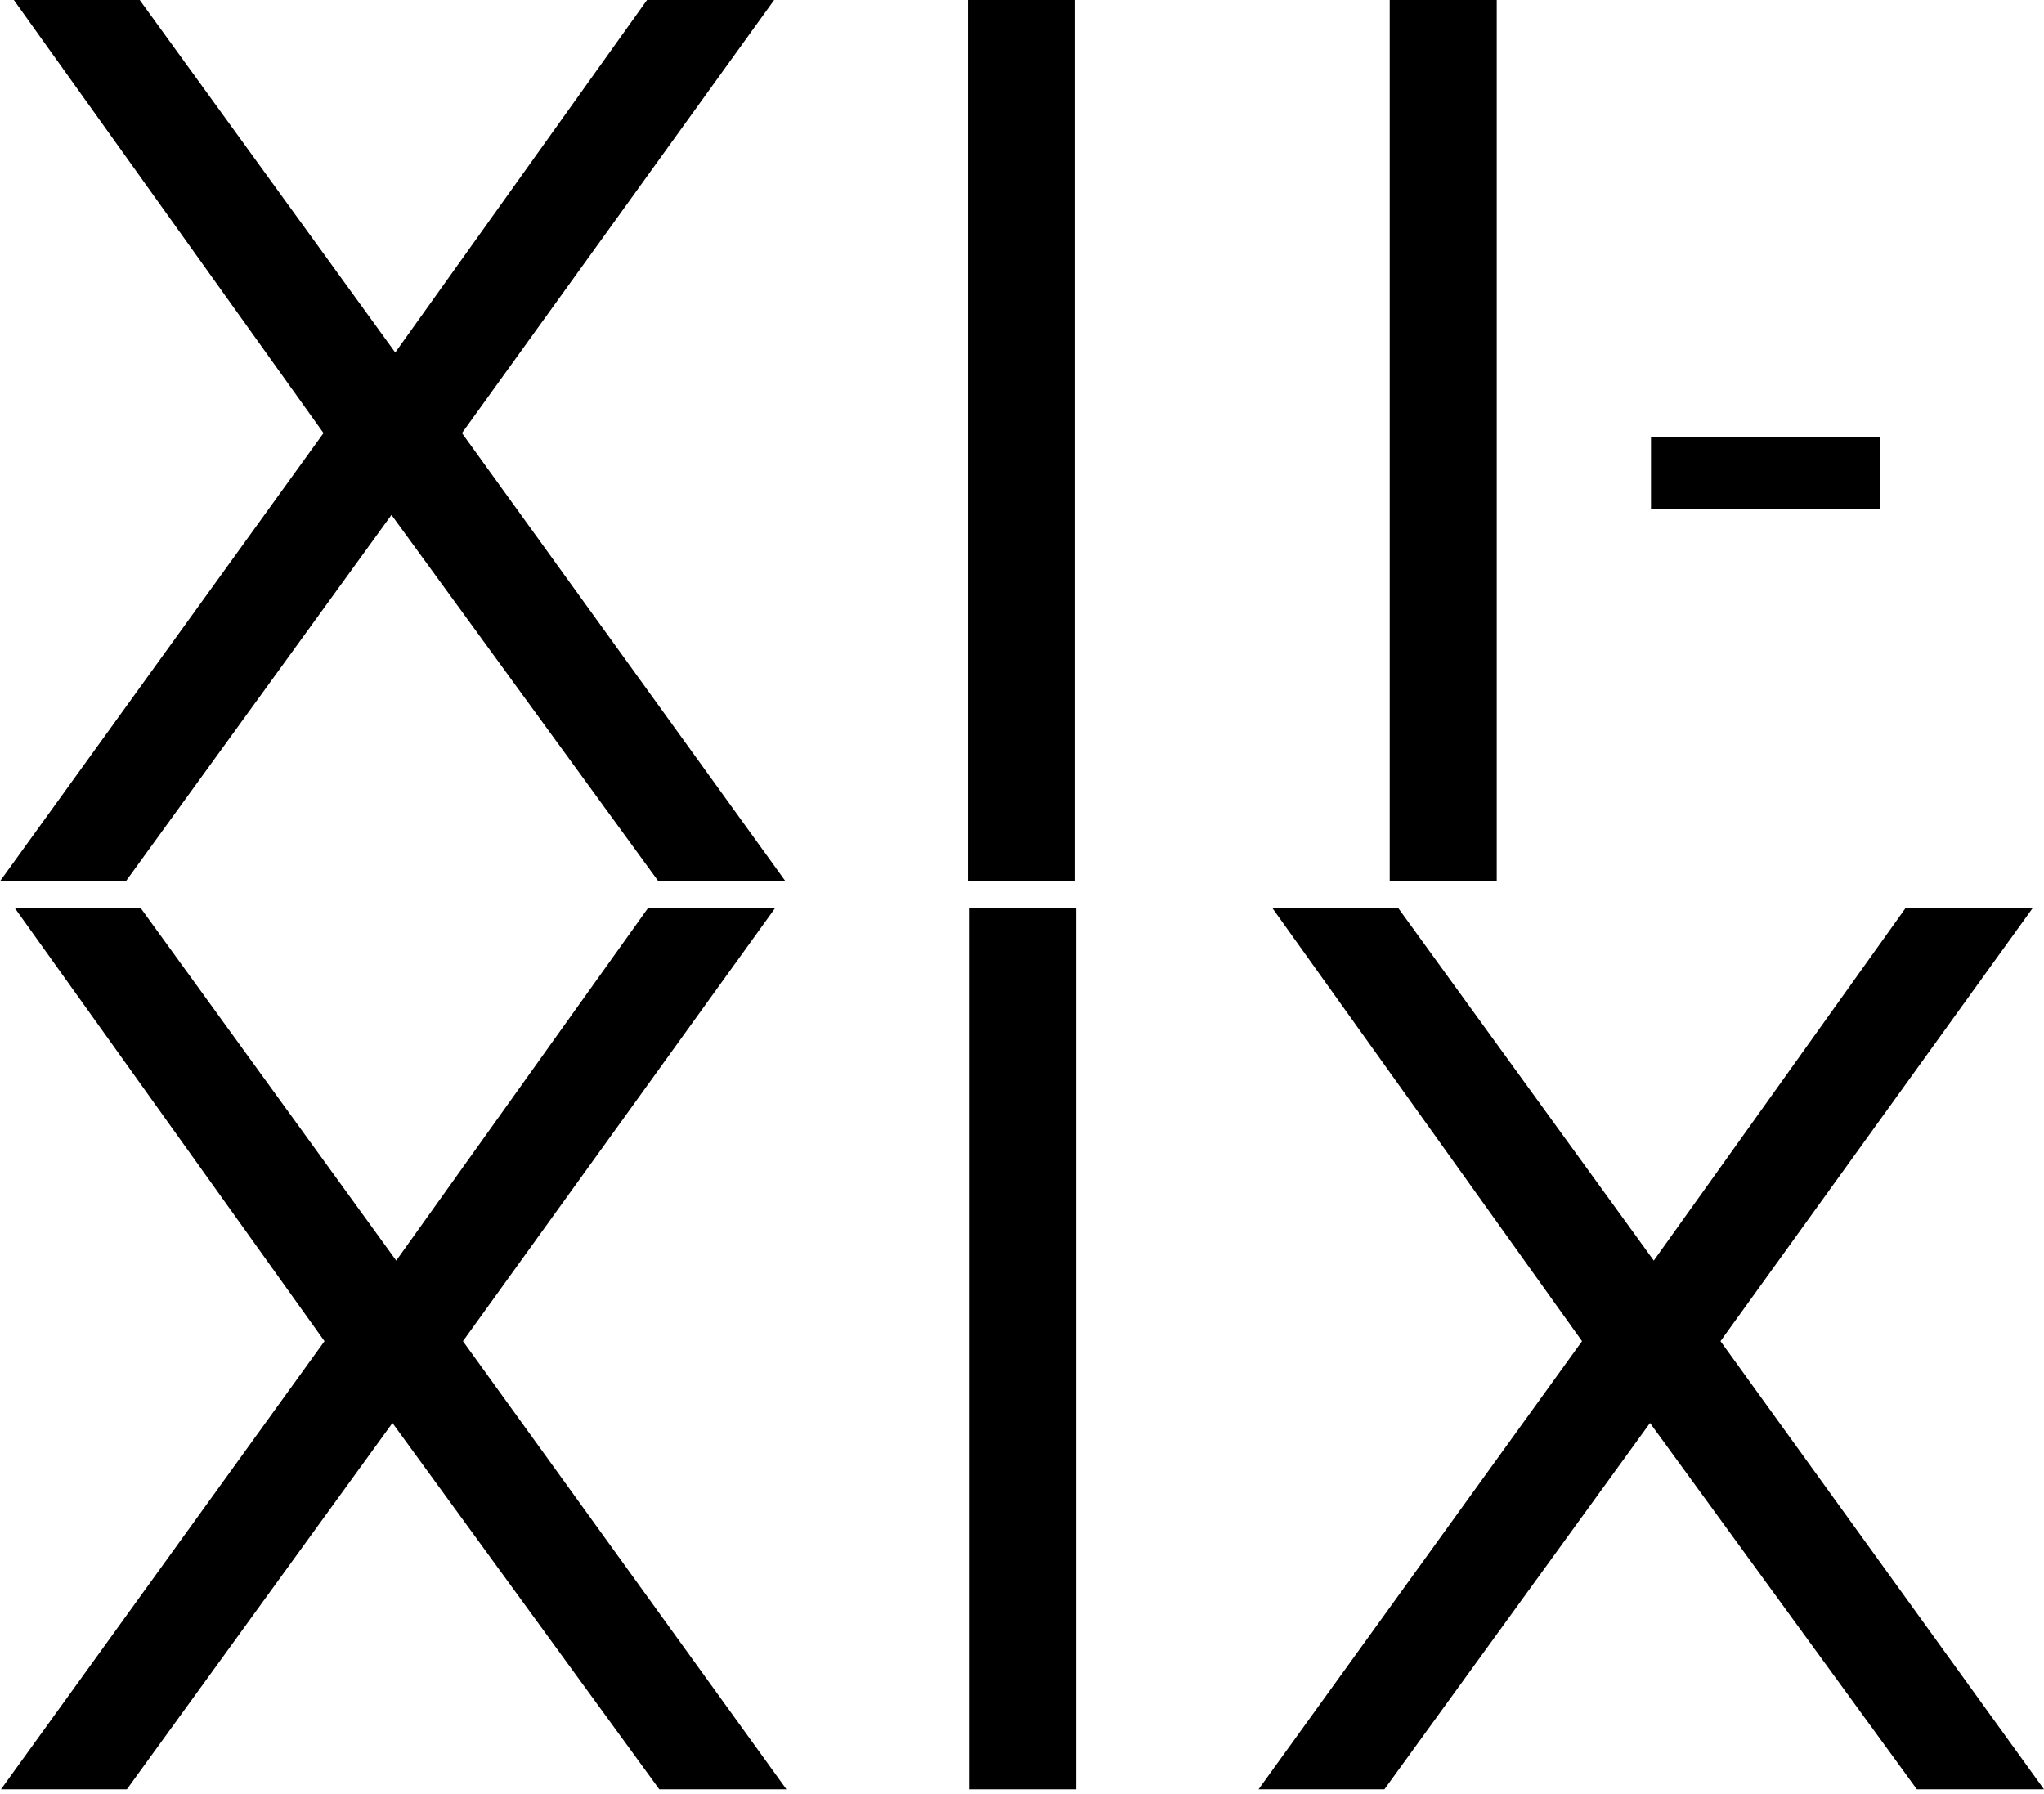
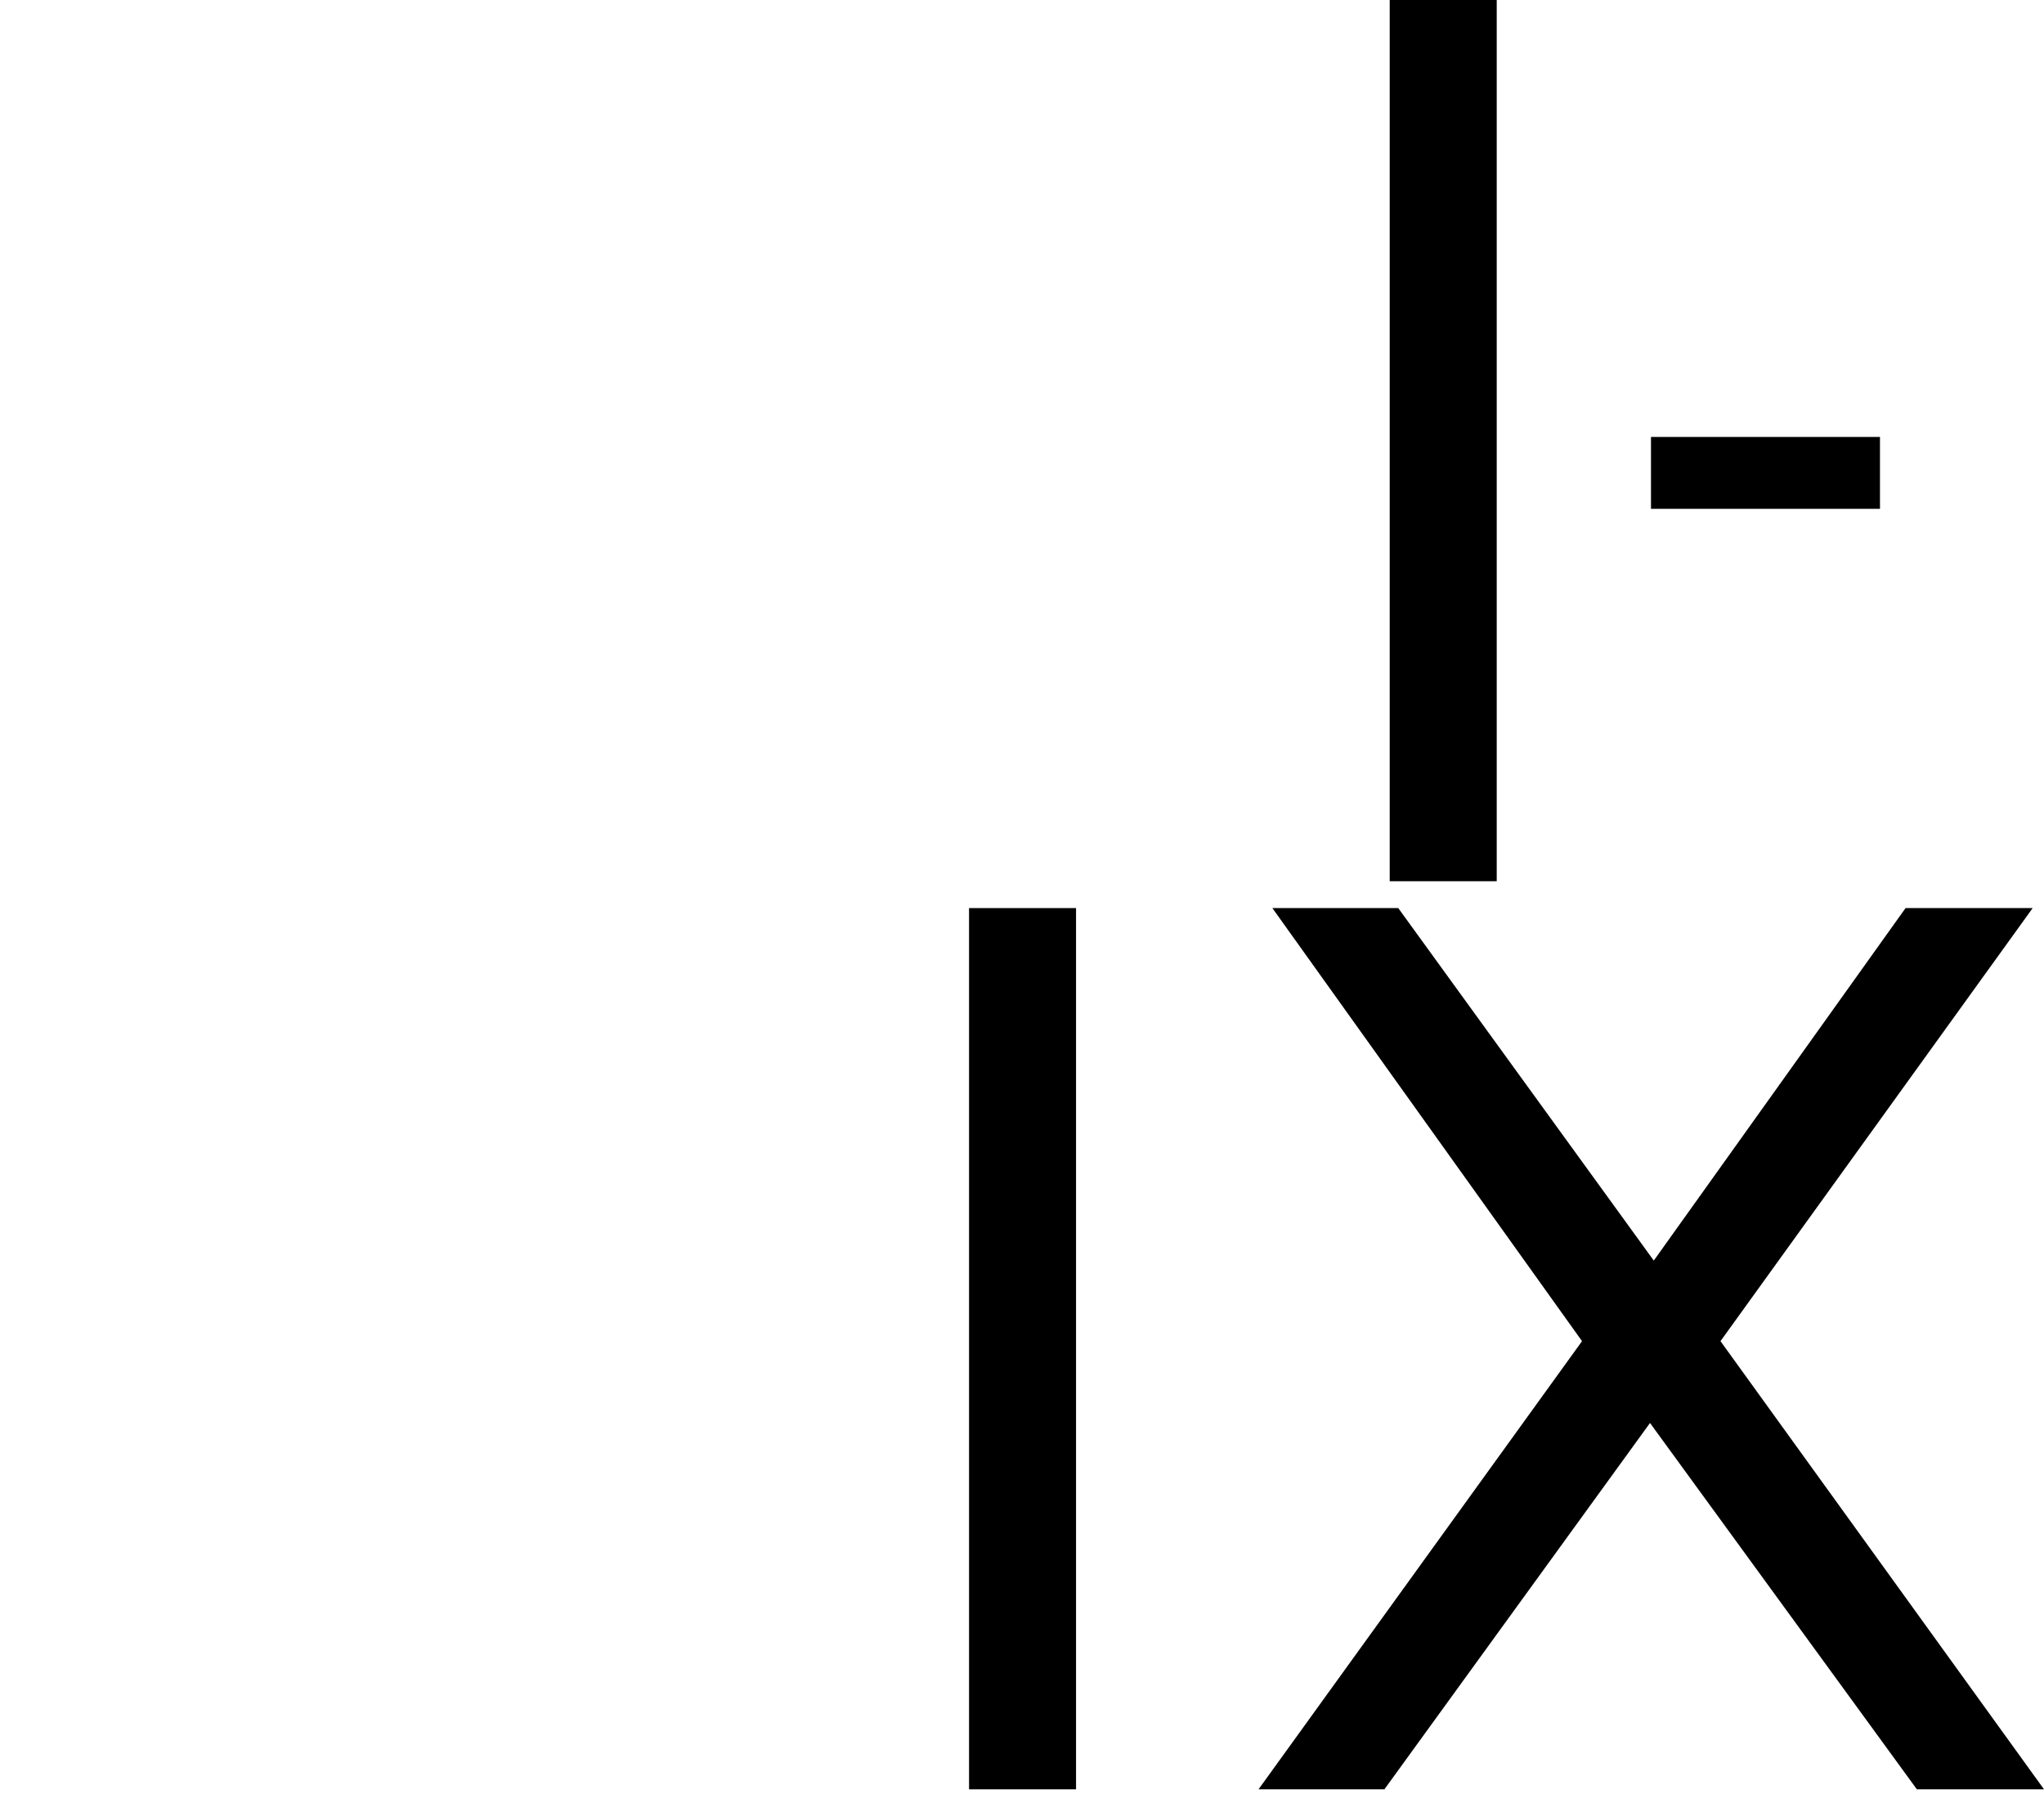
<svg xmlns="http://www.w3.org/2000/svg" width="188" height="165" viewBox="0 0 188 165" fill="none">
  <path d="M151.852 46.795V40.185H172.914V46.795H151.852Z" fill="black" />
-   <path d="M71.293 83.514L42.58 123.342L72.335 164.559H60.642L36.097 130.867L11.668 164.559H0.09L29.845 123.342L1.363 83.514H12.941L36.444 115.932L59.6 83.514H71.293Z" fill="black" />
  <path d="M89.13 164.559V83.514H98.971V164.559H89.13Z" fill="black" />
  <path d="M186.958 83.514L158.245 123.342L188 164.559H176.307L151.762 130.867L127.332 164.559H115.755L145.51 123.342L117.028 83.514H128.606L152.109 115.932L175.265 83.514H186.958Z" fill="black" />
-   <path d="M71.203 0L42.49 39.828L72.245 81.044H60.552L36.007 47.353L11.578 81.044H0L29.755 39.828L1.274 0H12.851L36.354 32.418L59.51 0H71.203Z" fill="black" />
-   <path d="M89.04 81.044V0H98.882V81.044H89.04Z" fill="black" />
  <path d="M127.821 81.044V0H137.663V81.044H127.821Z" fill="black" />
</svg>